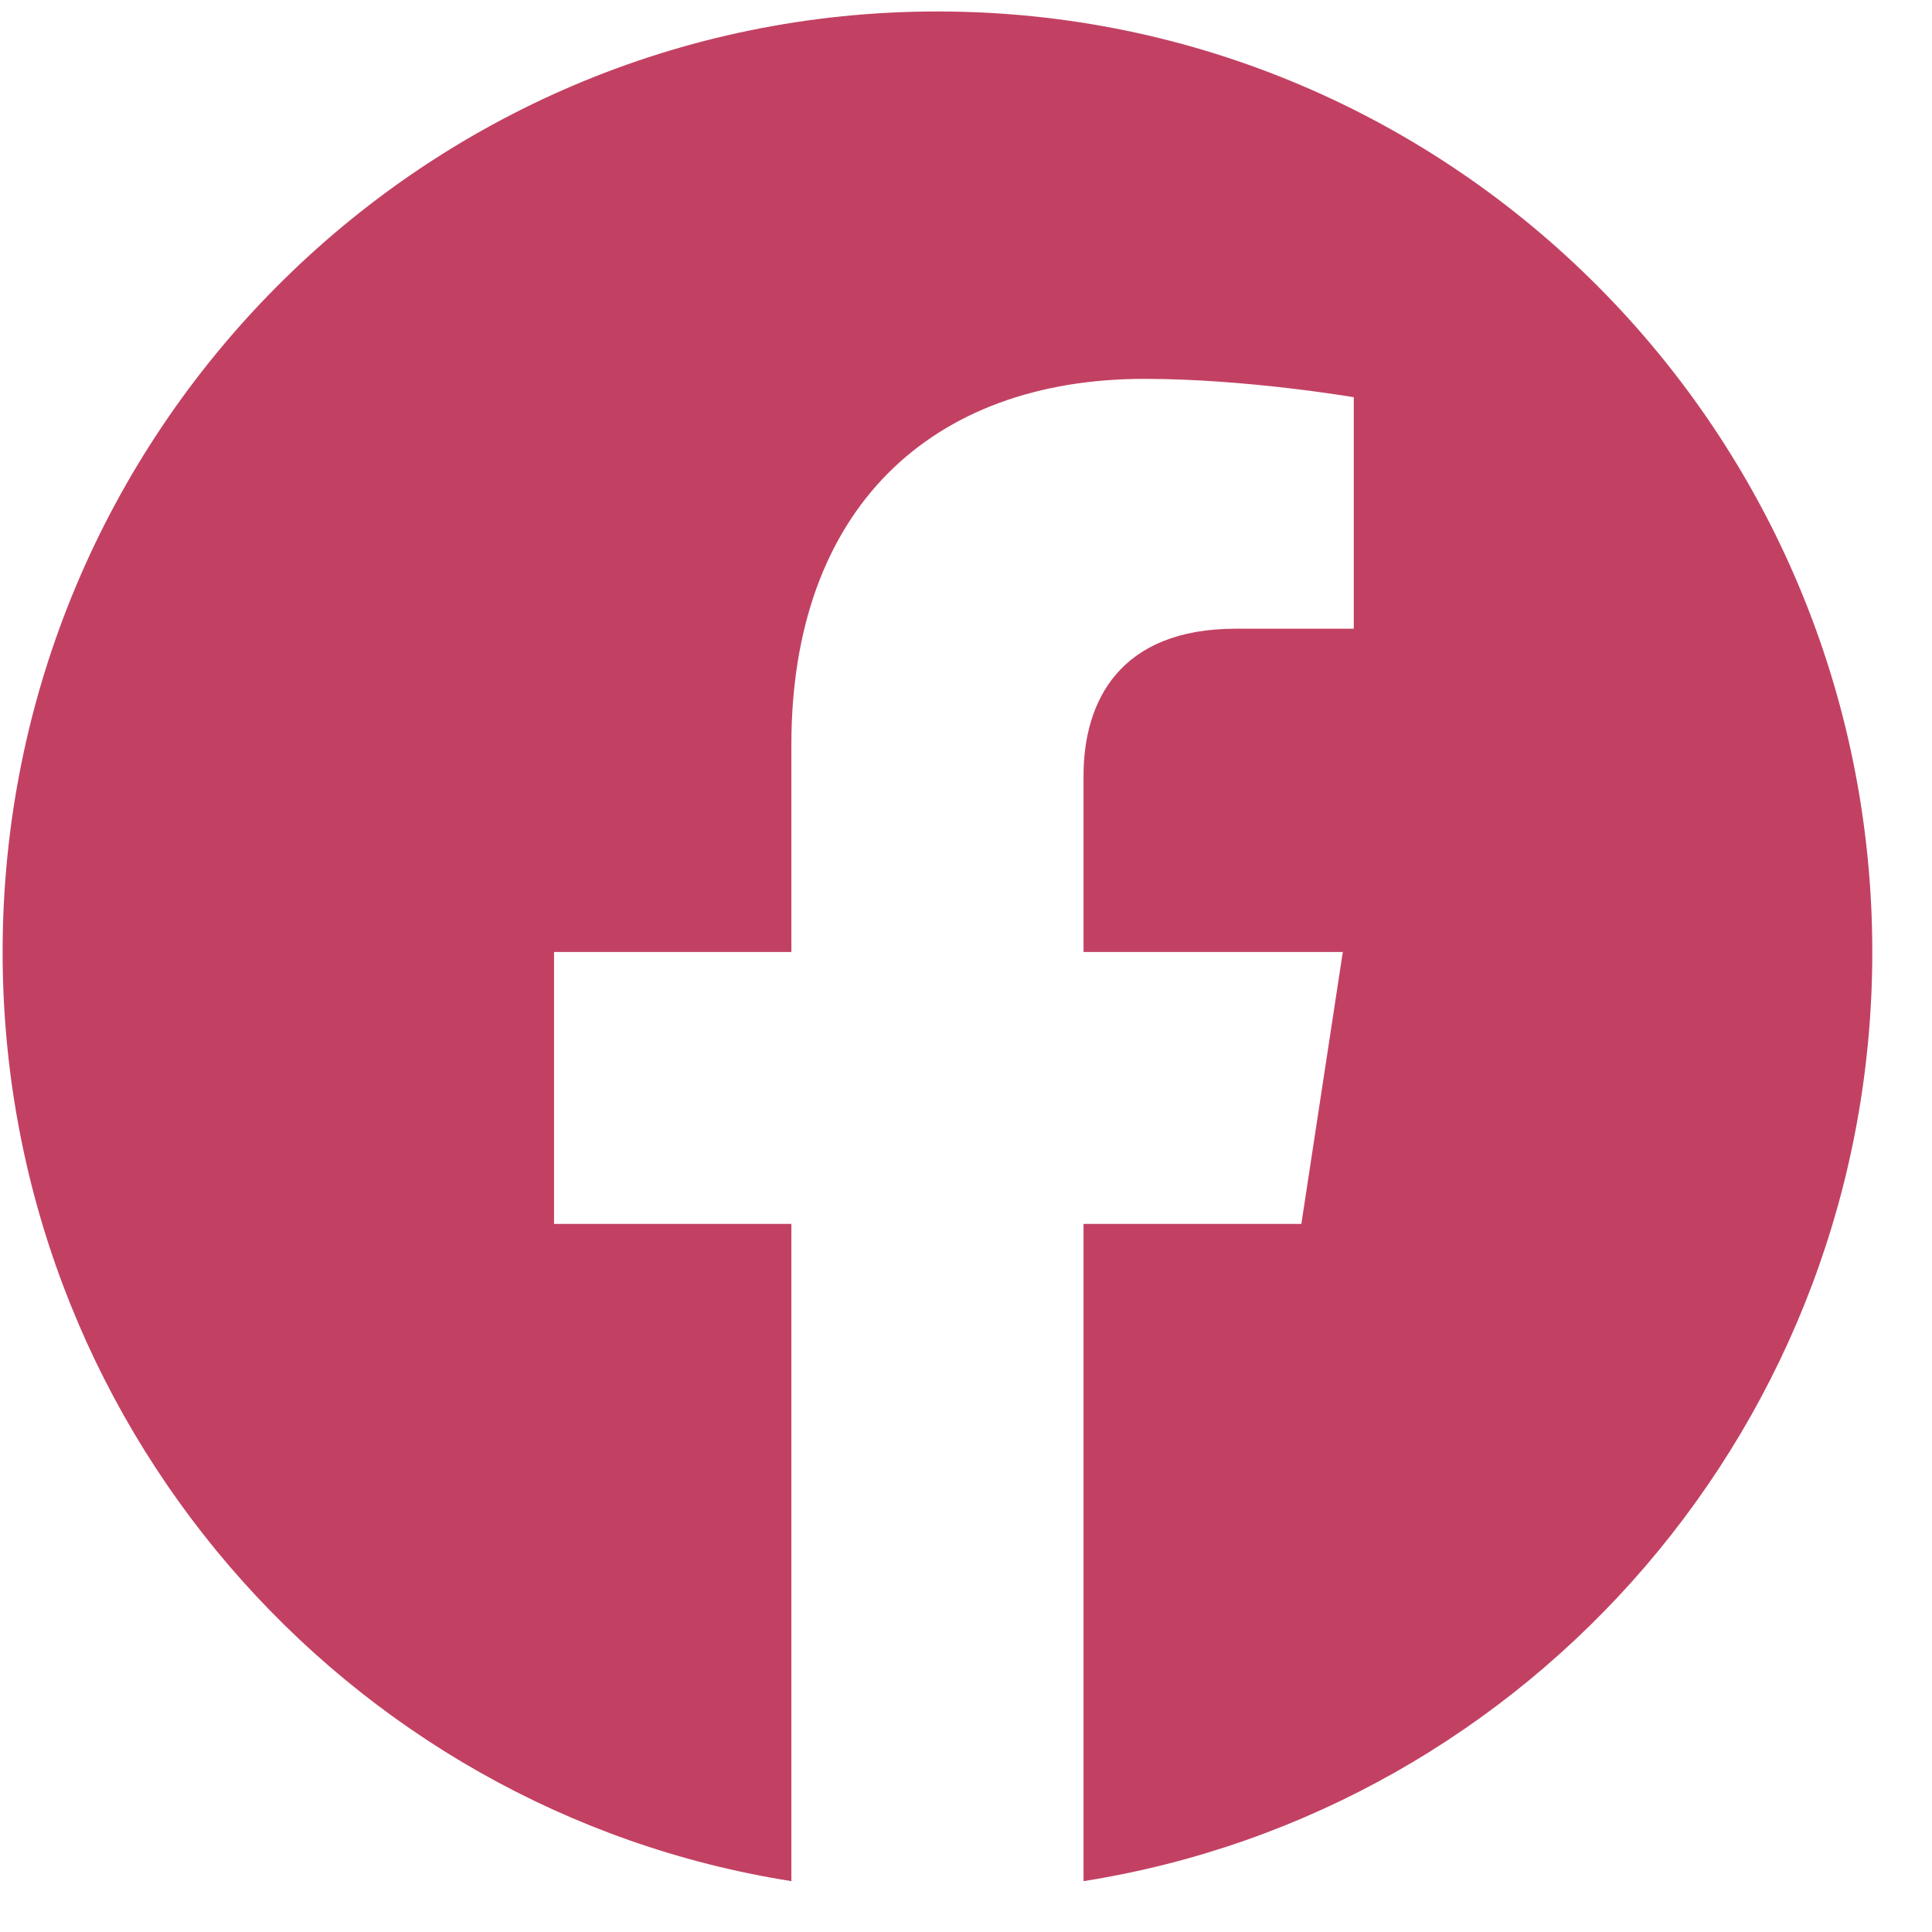
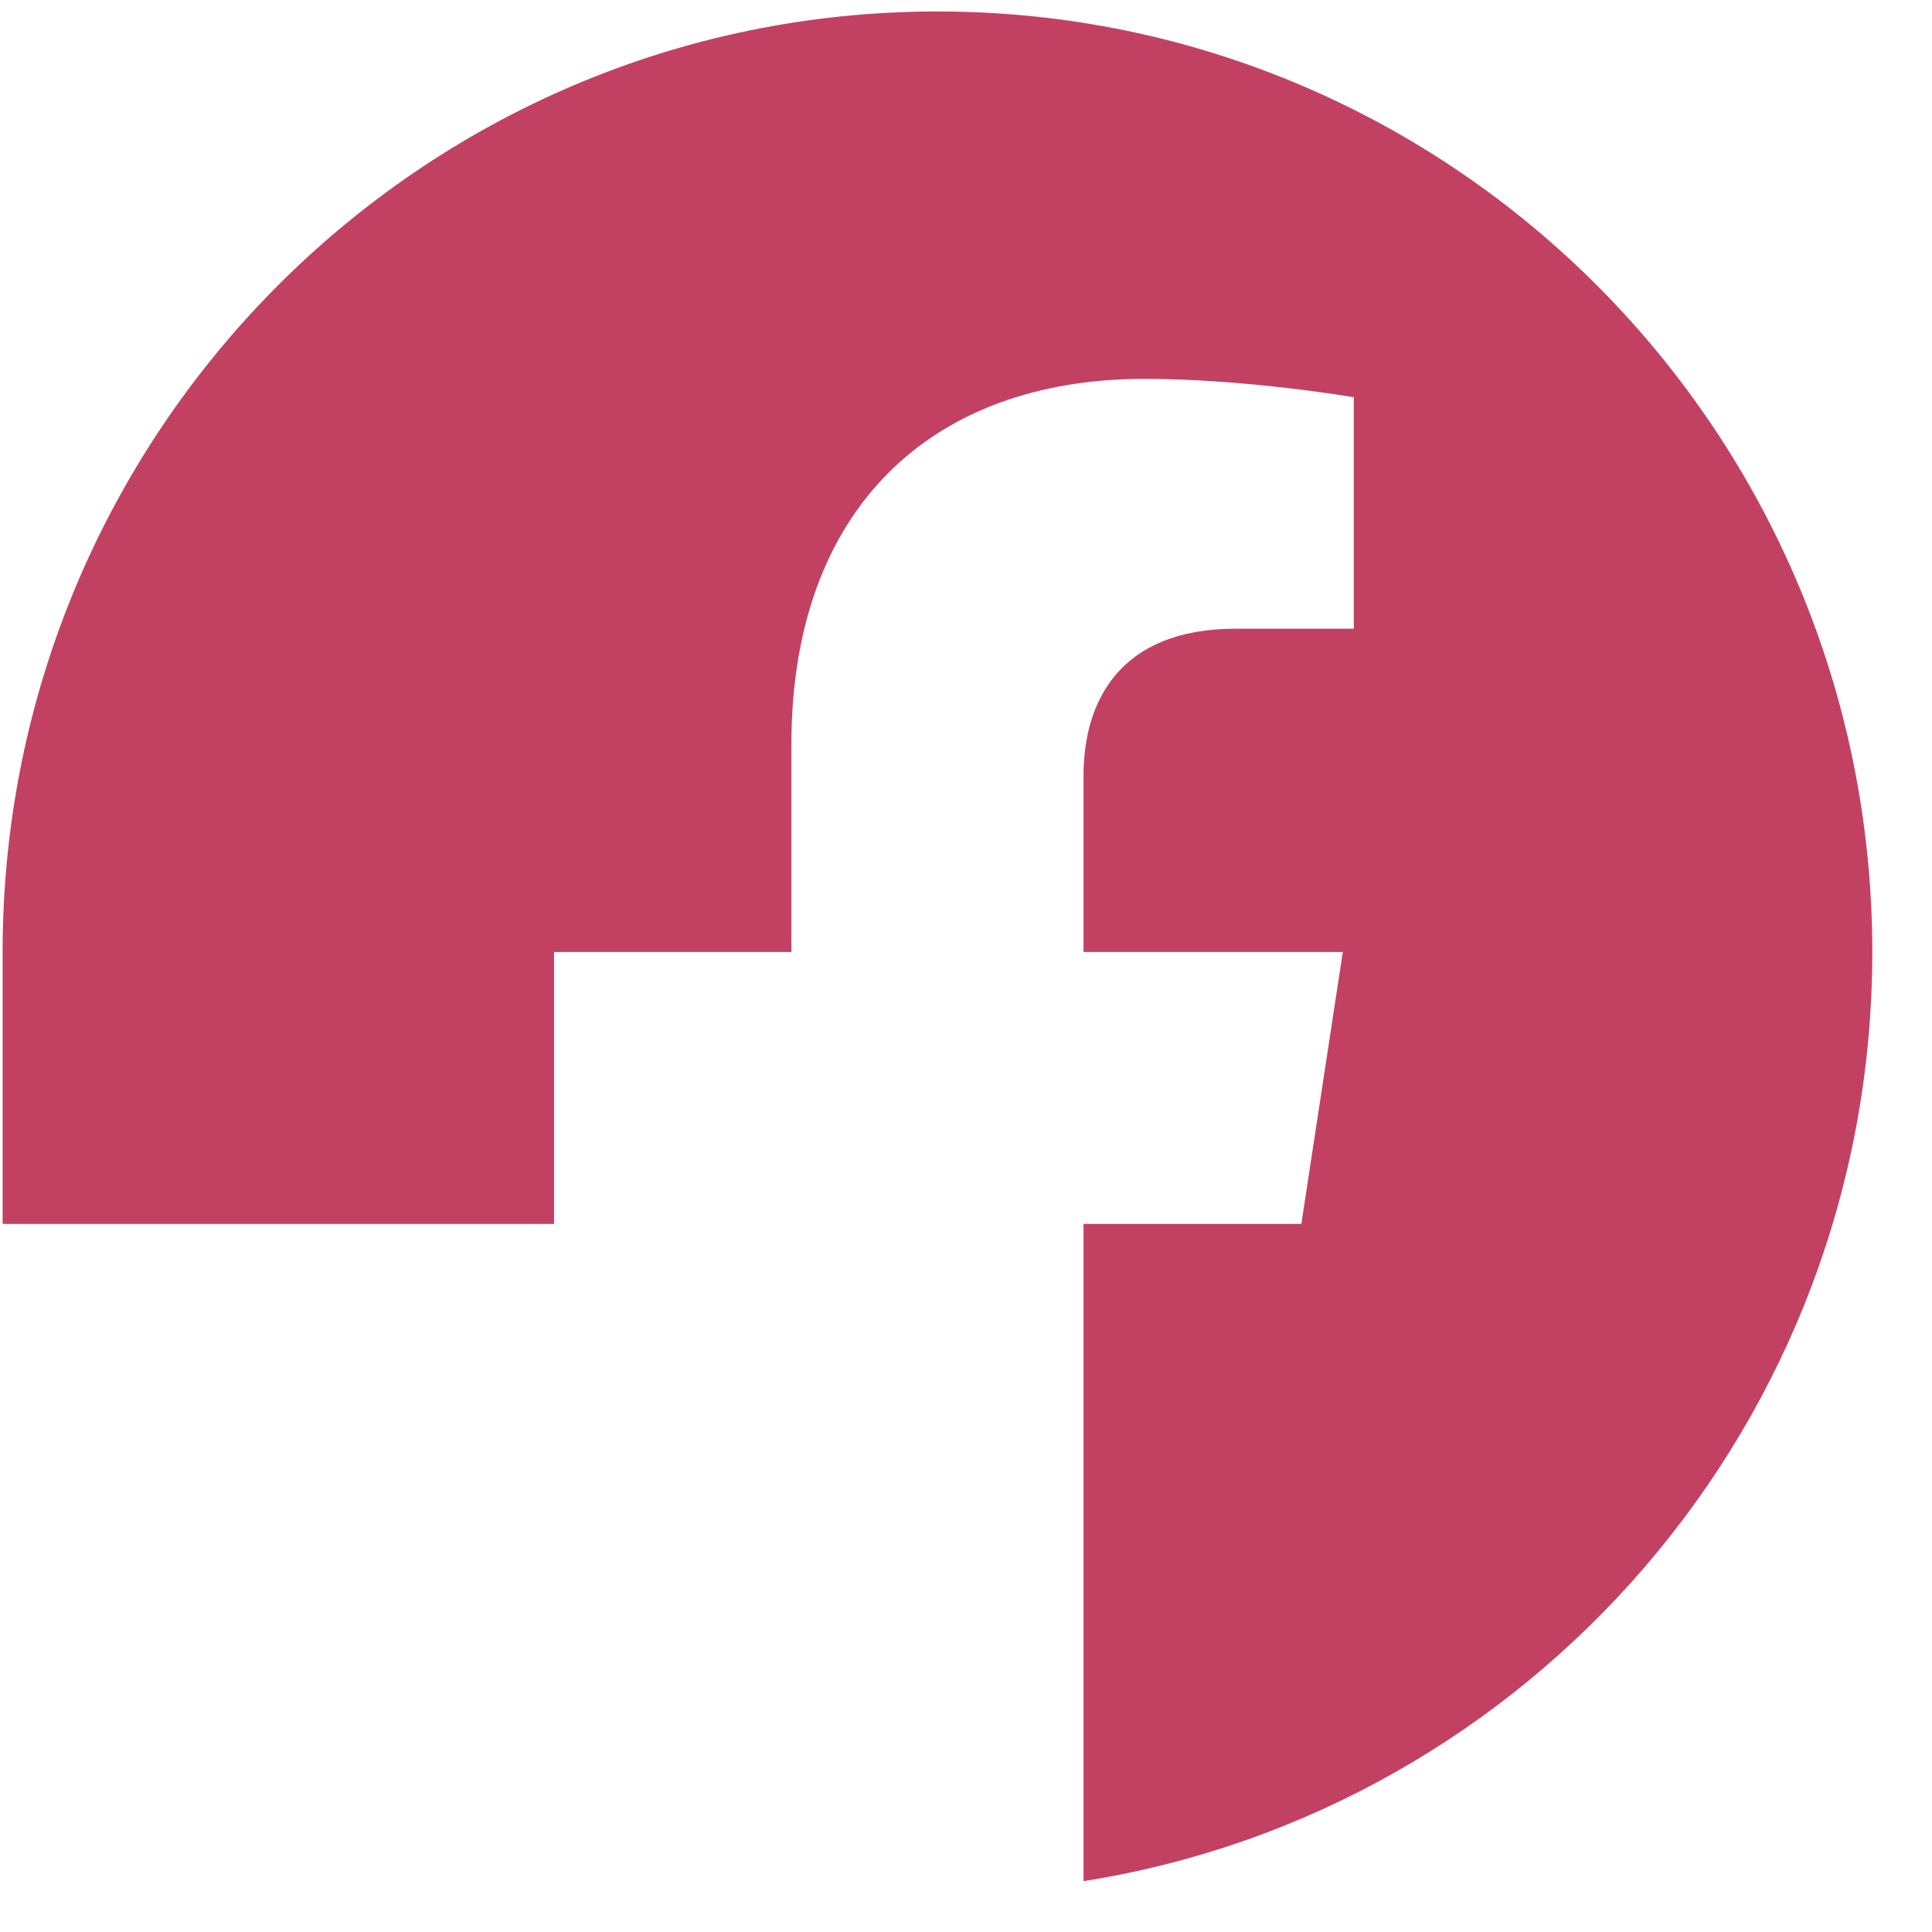
<svg xmlns="http://www.w3.org/2000/svg" width="31" height="31" viewBox="0 0 31 31" fill="none">
-   <path d="M30.042 15.275C30.042 6.94 23.326 0.184 15.042 0.184C6.758 0.184 0.042 6.94 0.042 15.275C0.042 22.808 5.527 29.051 12.698 30.184V19.638H8.89V15.275H12.698V11.95C12.698 8.168 14.938 6.079 18.364 6.079C20.005 6.079 21.722 6.374 21.722 6.374V10.088H19.83C17.967 10.088 17.386 11.251 17.386 12.446V15.275H21.546L20.881 19.638H17.386V30.184C24.557 29.051 30.042 22.808 30.042 15.275Z" fill="#C24163" />
+   <path d="M30.042 15.275C30.042 6.94 23.326 0.184 15.042 0.184C6.758 0.184 0.042 6.94 0.042 15.275V19.638H8.89V15.275H12.698V11.95C12.698 8.168 14.938 6.079 18.364 6.079C20.005 6.079 21.722 6.374 21.722 6.374V10.088H19.83C17.967 10.088 17.386 11.251 17.386 12.446V15.275H21.546L20.881 19.638H17.386V30.184C24.557 29.051 30.042 22.808 30.042 15.275Z" fill="#C24163" />
</svg>